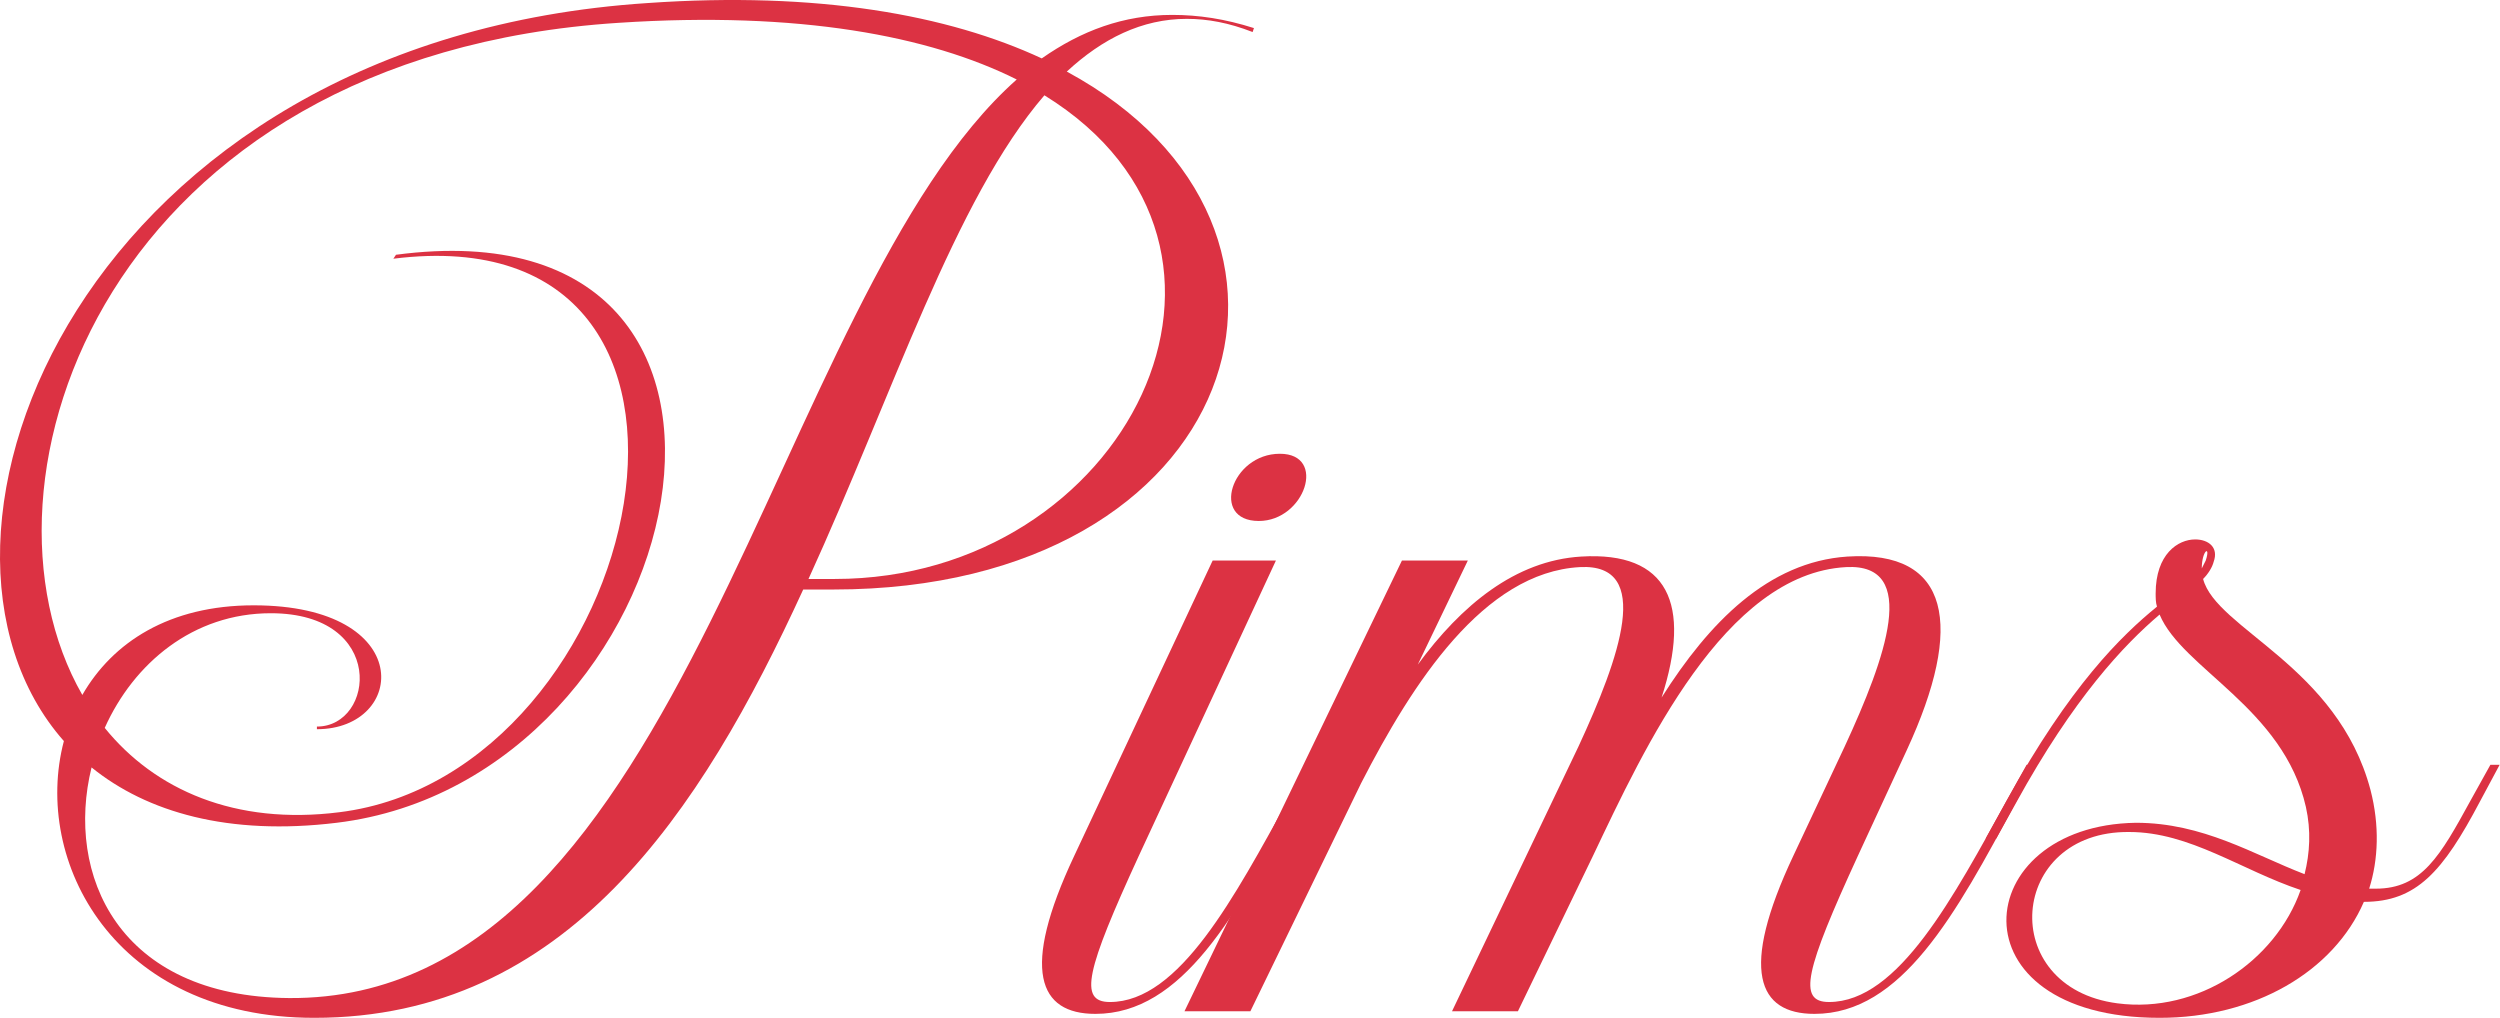
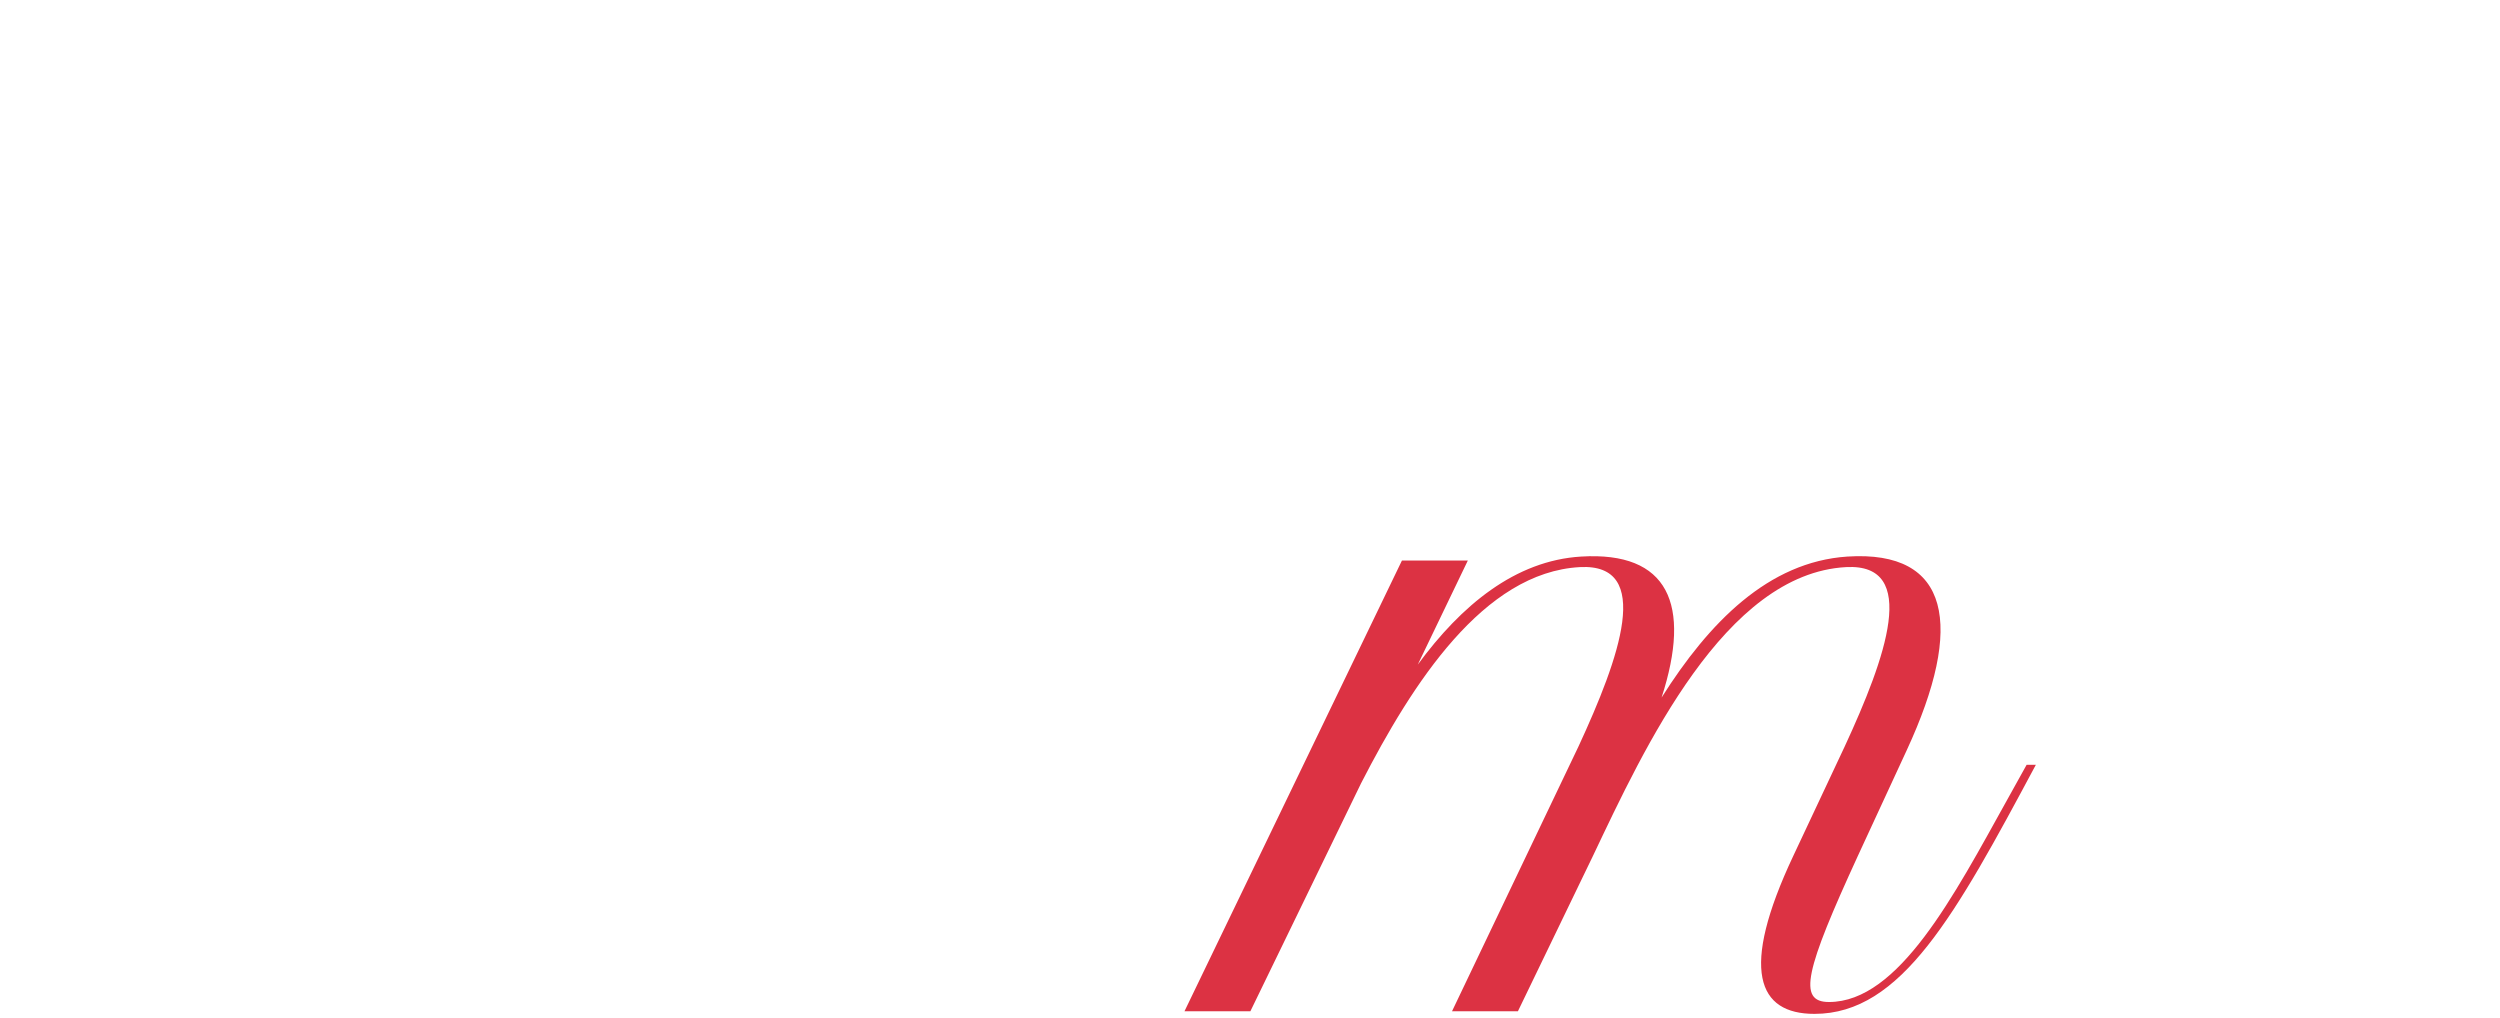
<svg xmlns="http://www.w3.org/2000/svg" width="1225" height="499" viewBox="0 0 1225 499" fill="none">
-   <path d="M978.133 410.911H972.967L983.299 392.183C1014.3 336.001 1039.48 311.462 1056.92 297.255C1056.27 295.317 1056.27 292.734 1056.27 290.797C1056.27 271.424 1067.25 264.32 1075.64 264.32C1082.1 264.32 1087.27 268.195 1084.69 275.298C1084.04 277.882 1082.1 281.11 1079.52 283.693C1085.98 308.233 1145.39 326.314 1161.53 387.017C1166.05 404.453 1165.41 421.243 1160.89 435.45C1162.18 435.45 1162.82 435.45 1164.12 435.45C1186.72 435.45 1195.76 419.306 1210.61 392.183L1220.3 374.747H1224.82L1215.13 392.829C1197.05 427.055 1184.13 441.908 1158.3 441.908C1143.45 476.134 1104.7 498.736 1058.21 498.736C955.531 498.736 964.572 404.453 1046.58 403.161C1079.52 403.161 1104.06 418.66 1129.24 428.346C1131.83 418.014 1132.47 407.036 1129.89 395.412C1118.91 346.979 1069.19 327.606 1058.21 301.129C1040.77 315.982 1016.23 341.813 987.82 393.475L978.133 410.911ZM1078.87 278.527L1080.81 274.653C1083.39 266.903 1078.87 269.486 1078.87 278.527ZM1043.36 407.682C983.945 407.036 978.133 483.883 1037.54 491.632C1076.94 496.798 1115.04 470.967 1127.31 436.096C1098.25 426.409 1073.06 407.682 1043.36 407.682Z" fill="#DC3243" />
-   <path d="M719.243 274.653L694.704 325.669C716.015 296.609 742.491 274.653 774.78 272.715C817.401 270.132 829.025 295.963 814.172 341.813C837.42 305.004 866.48 275.298 905.226 272.715C955.596 269.487 962.7 306.296 934.286 367.644L910.392 419.306C884.561 475.488 880.686 490.986 896.185 490.986C930.411 490.986 957.533 438.679 983.364 392.183L993.051 374.747H997.571L987.885 392.829C958.179 448.365 931.702 496.798 889.081 496.798C861.313 496.798 852.273 475.488 878.749 419.306L903.934 365.707C923.953 322.44 940.743 275.944 904.58 277.882C845.169 281.11 805.777 366.352 780.592 419.306L743.783 495.507H711.494L773.488 365.707C793.507 322.44 810.297 275.944 774.134 277.882C726.993 280.465 692.121 334.71 666.936 383.788L612.691 495.507H580.402L686.955 274.653H719.243Z" fill="#DC3243" />
-   <path d="M616.809 255.28C592.915 255.28 603.248 222.345 627.141 222.345C650.389 222.345 639.411 255.28 616.809 255.28ZM526.401 419.306L594.207 274.653H625.204L558.044 419.306C532.213 475.488 528.338 490.987 543.837 490.987C578.063 490.987 605.185 438.679 631.016 392.183L640.702 374.747H645.223L635.536 392.829C605.831 448.366 579.354 496.798 536.733 496.798C508.965 496.798 499.924 475.488 526.401 419.306Z" fill="#DC3243" />
-   <path d="M317.377 1.491C400.681 -4.321 464.613 7.303 510.463 28.613C529.836 15.052 550.501 7.303 574.394 7.303C587.31 7.303 600.225 9.24 614.432 13.761L613.786 15.698C602.162 11.178 591.83 9.24 581.498 9.24C559.541 9.24 540.168 18.927 522.732 35.071C664.802 111.918 608.62 288.86 408.431 288.86H393.578C343.208 398.641 277.339 498.736 153.996 498.736C55.839 498.736 15.801 421.889 31.299 363.124C-56.526 263.675 40.986 19.573 317.377 1.491ZM141.727 489.049C337.396 490.341 377.434 146.144 498.193 38.946C455.572 17.635 391.641 5.366 303.17 11.178C52.61 27.322 -19.716 235.906 40.34 340.522C55.193 314.691 82.961 296.609 124.291 296.609C204.367 296.609 199.2 357.312 155.288 357.312V356.02C183.702 356.02 189.514 300.484 132.686 300.484C94.585 300.484 65.525 325.023 51.319 356.666C75.858 387.017 115.25 404.453 166.266 397.995C317.377 379.268 378.079 103.523 192.743 126.771L194.034 124.834C403.264 97.065 340.625 381.851 164.974 403.161C112.021 409.619 71.983 397.995 44.861 376.039C31.945 428.347 57.776 488.403 141.727 489.049ZM396.161 283.694H409.076C551.792 283.694 633.159 121.605 511.754 46.695C467.842 97.711 437.49 193.285 396.161 283.694Z" fill="#DC3243" />
+   <path d="M719.243 274.653L694.704 325.669C716.015 296.609 742.491 274.653 774.78 272.715C817.401 270.132 829.025 295.963 814.172 341.813C837.42 305.004 866.48 275.298 905.226 272.715C955.596 269.487 962.7 306.296 934.286 367.644L910.392 419.306C884.561 475.488 880.686 490.986 896.185 490.986C930.411 490.986 957.533 438.679 983.364 392.183L993.051 374.747H997.571C958.179 448.365 931.702 496.798 889.081 496.798C861.313 496.798 852.273 475.488 878.749 419.306L903.934 365.707C923.953 322.44 940.743 275.944 904.58 277.882C845.169 281.11 805.777 366.352 780.592 419.306L743.783 495.507H711.494L773.488 365.707C793.507 322.44 810.297 275.944 774.134 277.882C726.993 280.465 692.121 334.71 666.936 383.788L612.691 495.507H580.402L686.955 274.653H719.243Z" fill="#DC3243" />
</svg>